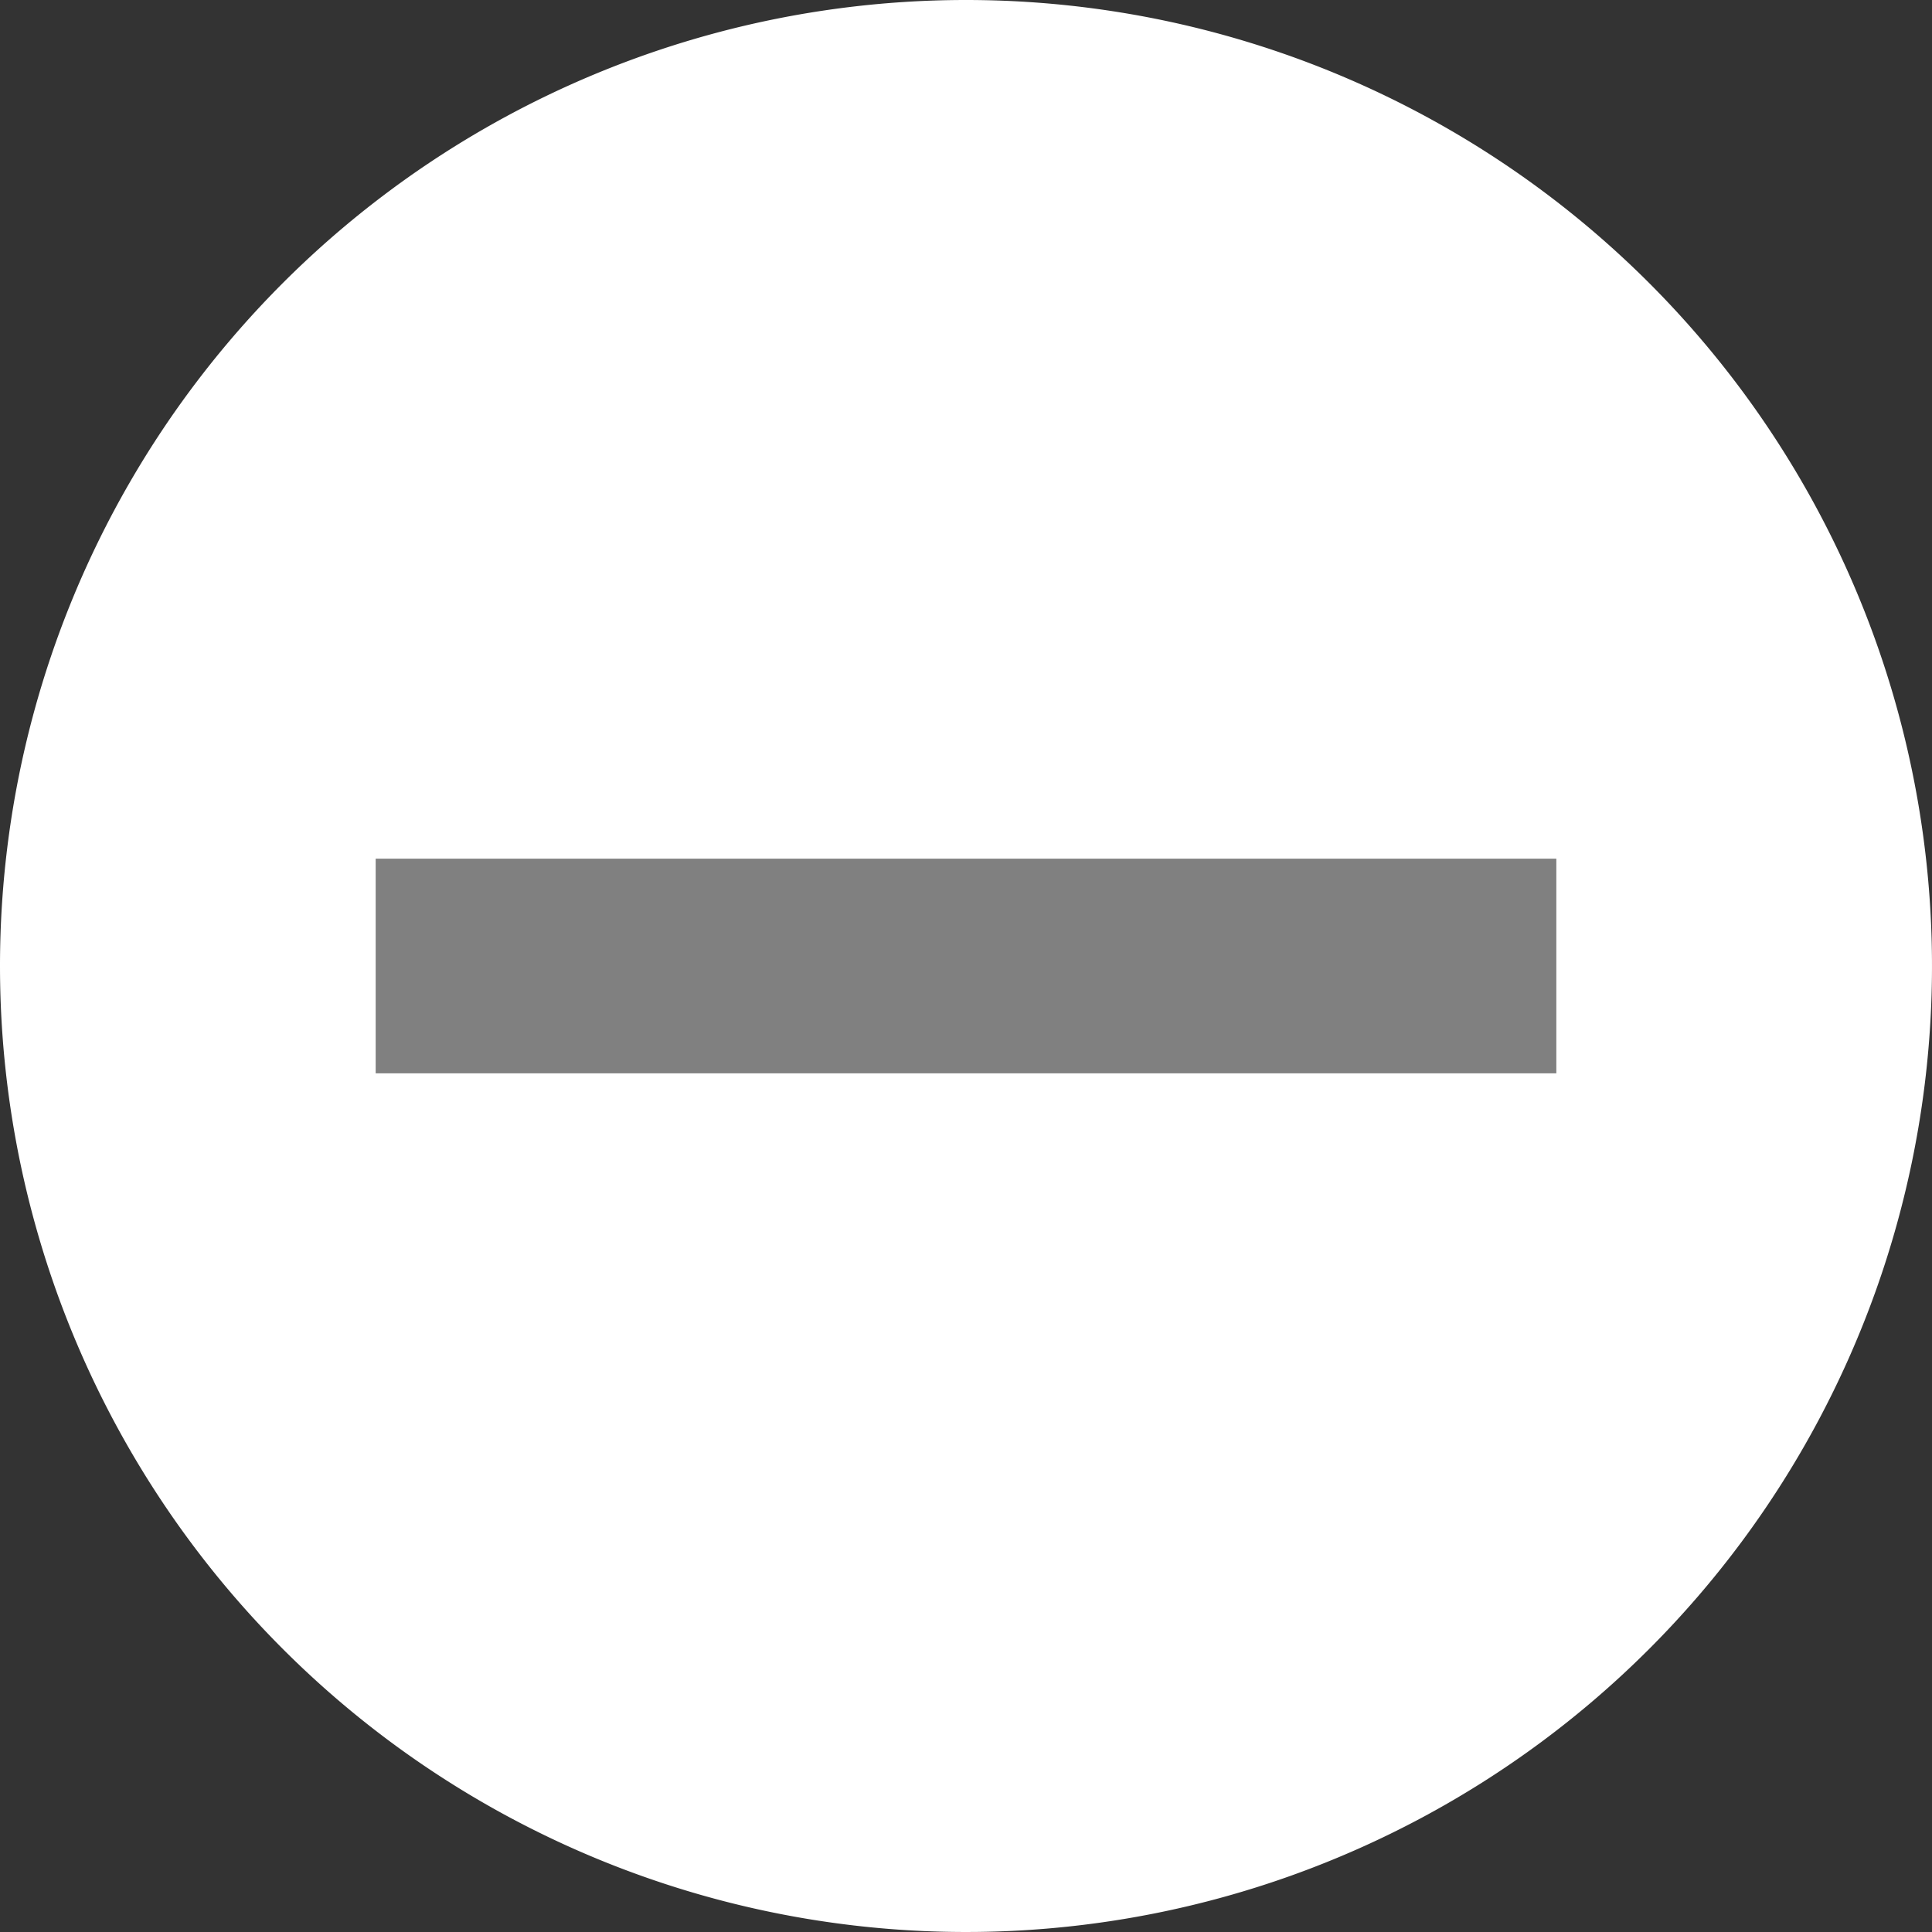
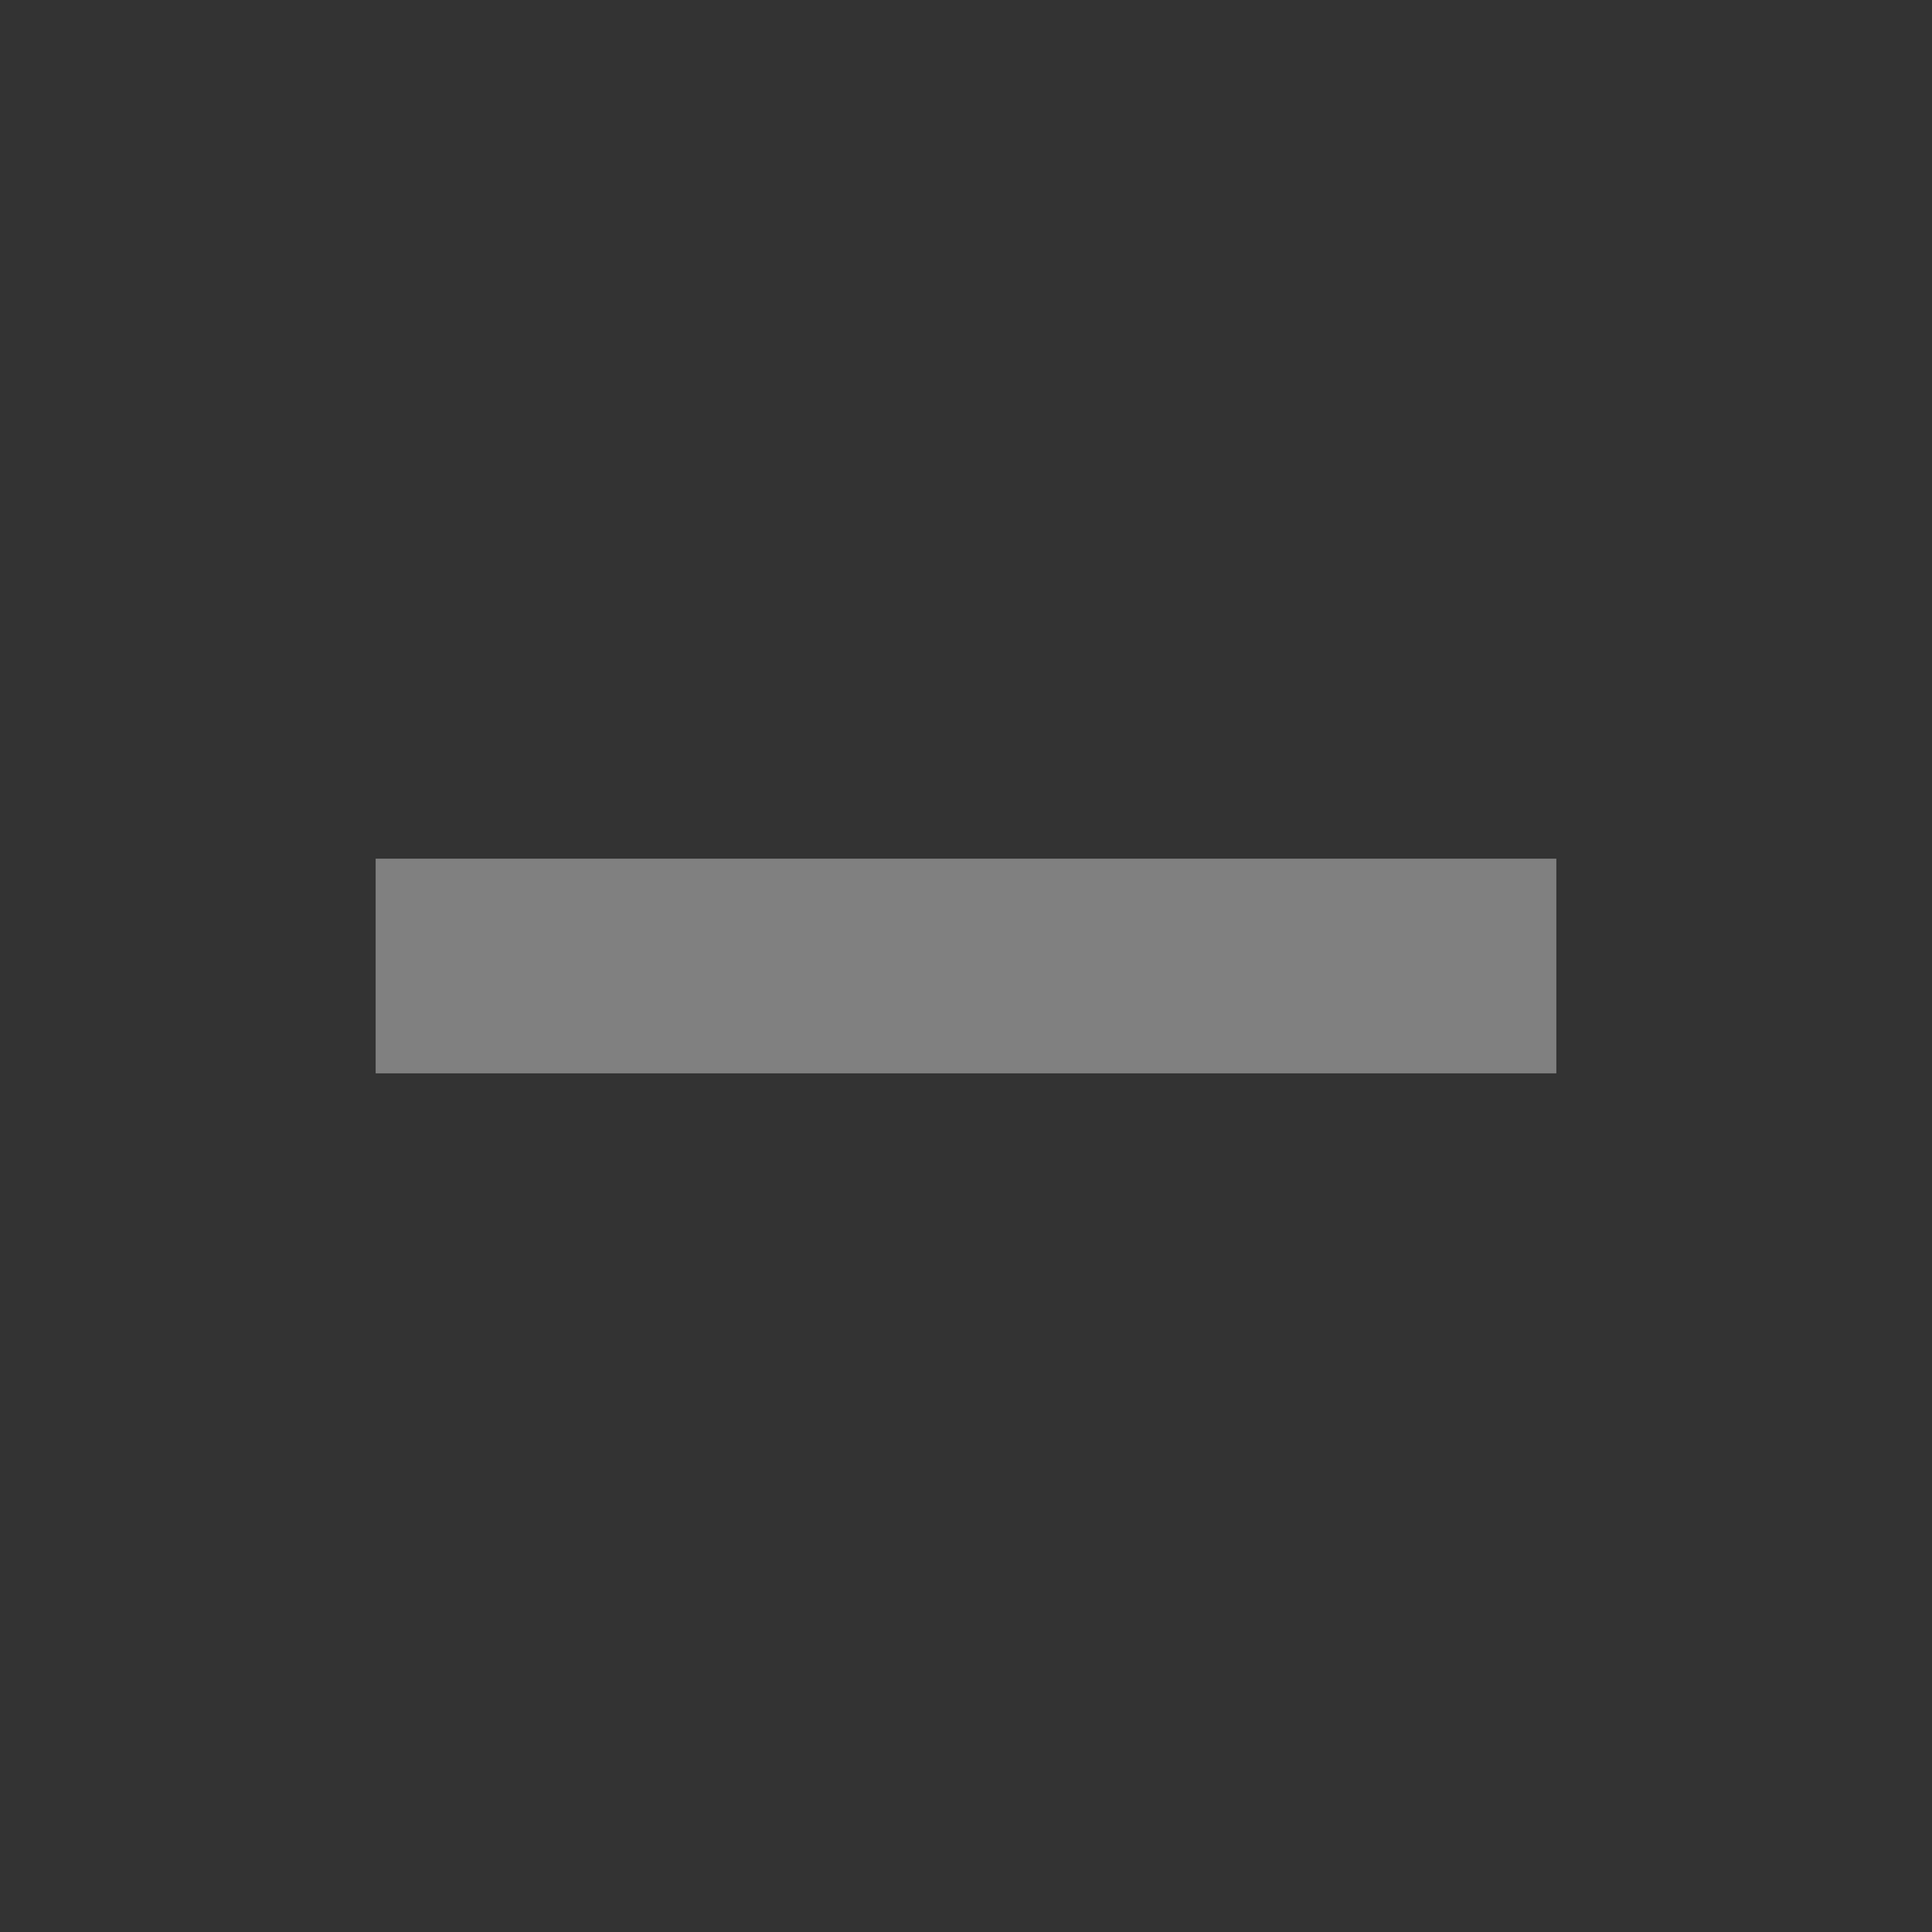
<svg xmlns="http://www.w3.org/2000/svg" id="Fill_Minus" data-name="Fill Minus" width="18" height="18" viewBox="0 0 18 18">
  <rect x="0" y="0" width="18" height="18" fill="#333333" stroke="none" />
-   <path id="Caminho_7931" data-name="Caminho 7931" d="M9,0A9,9,0,1,1,0,9,9,9,0,0,1,9,0Z" fill="#fff" />
  <rect id="Retângulo_1108" data-name="Retângulo 1108" width="2" height="11" transform="translate(14.5 8) rotate(90)" fill="gray" />
</svg>